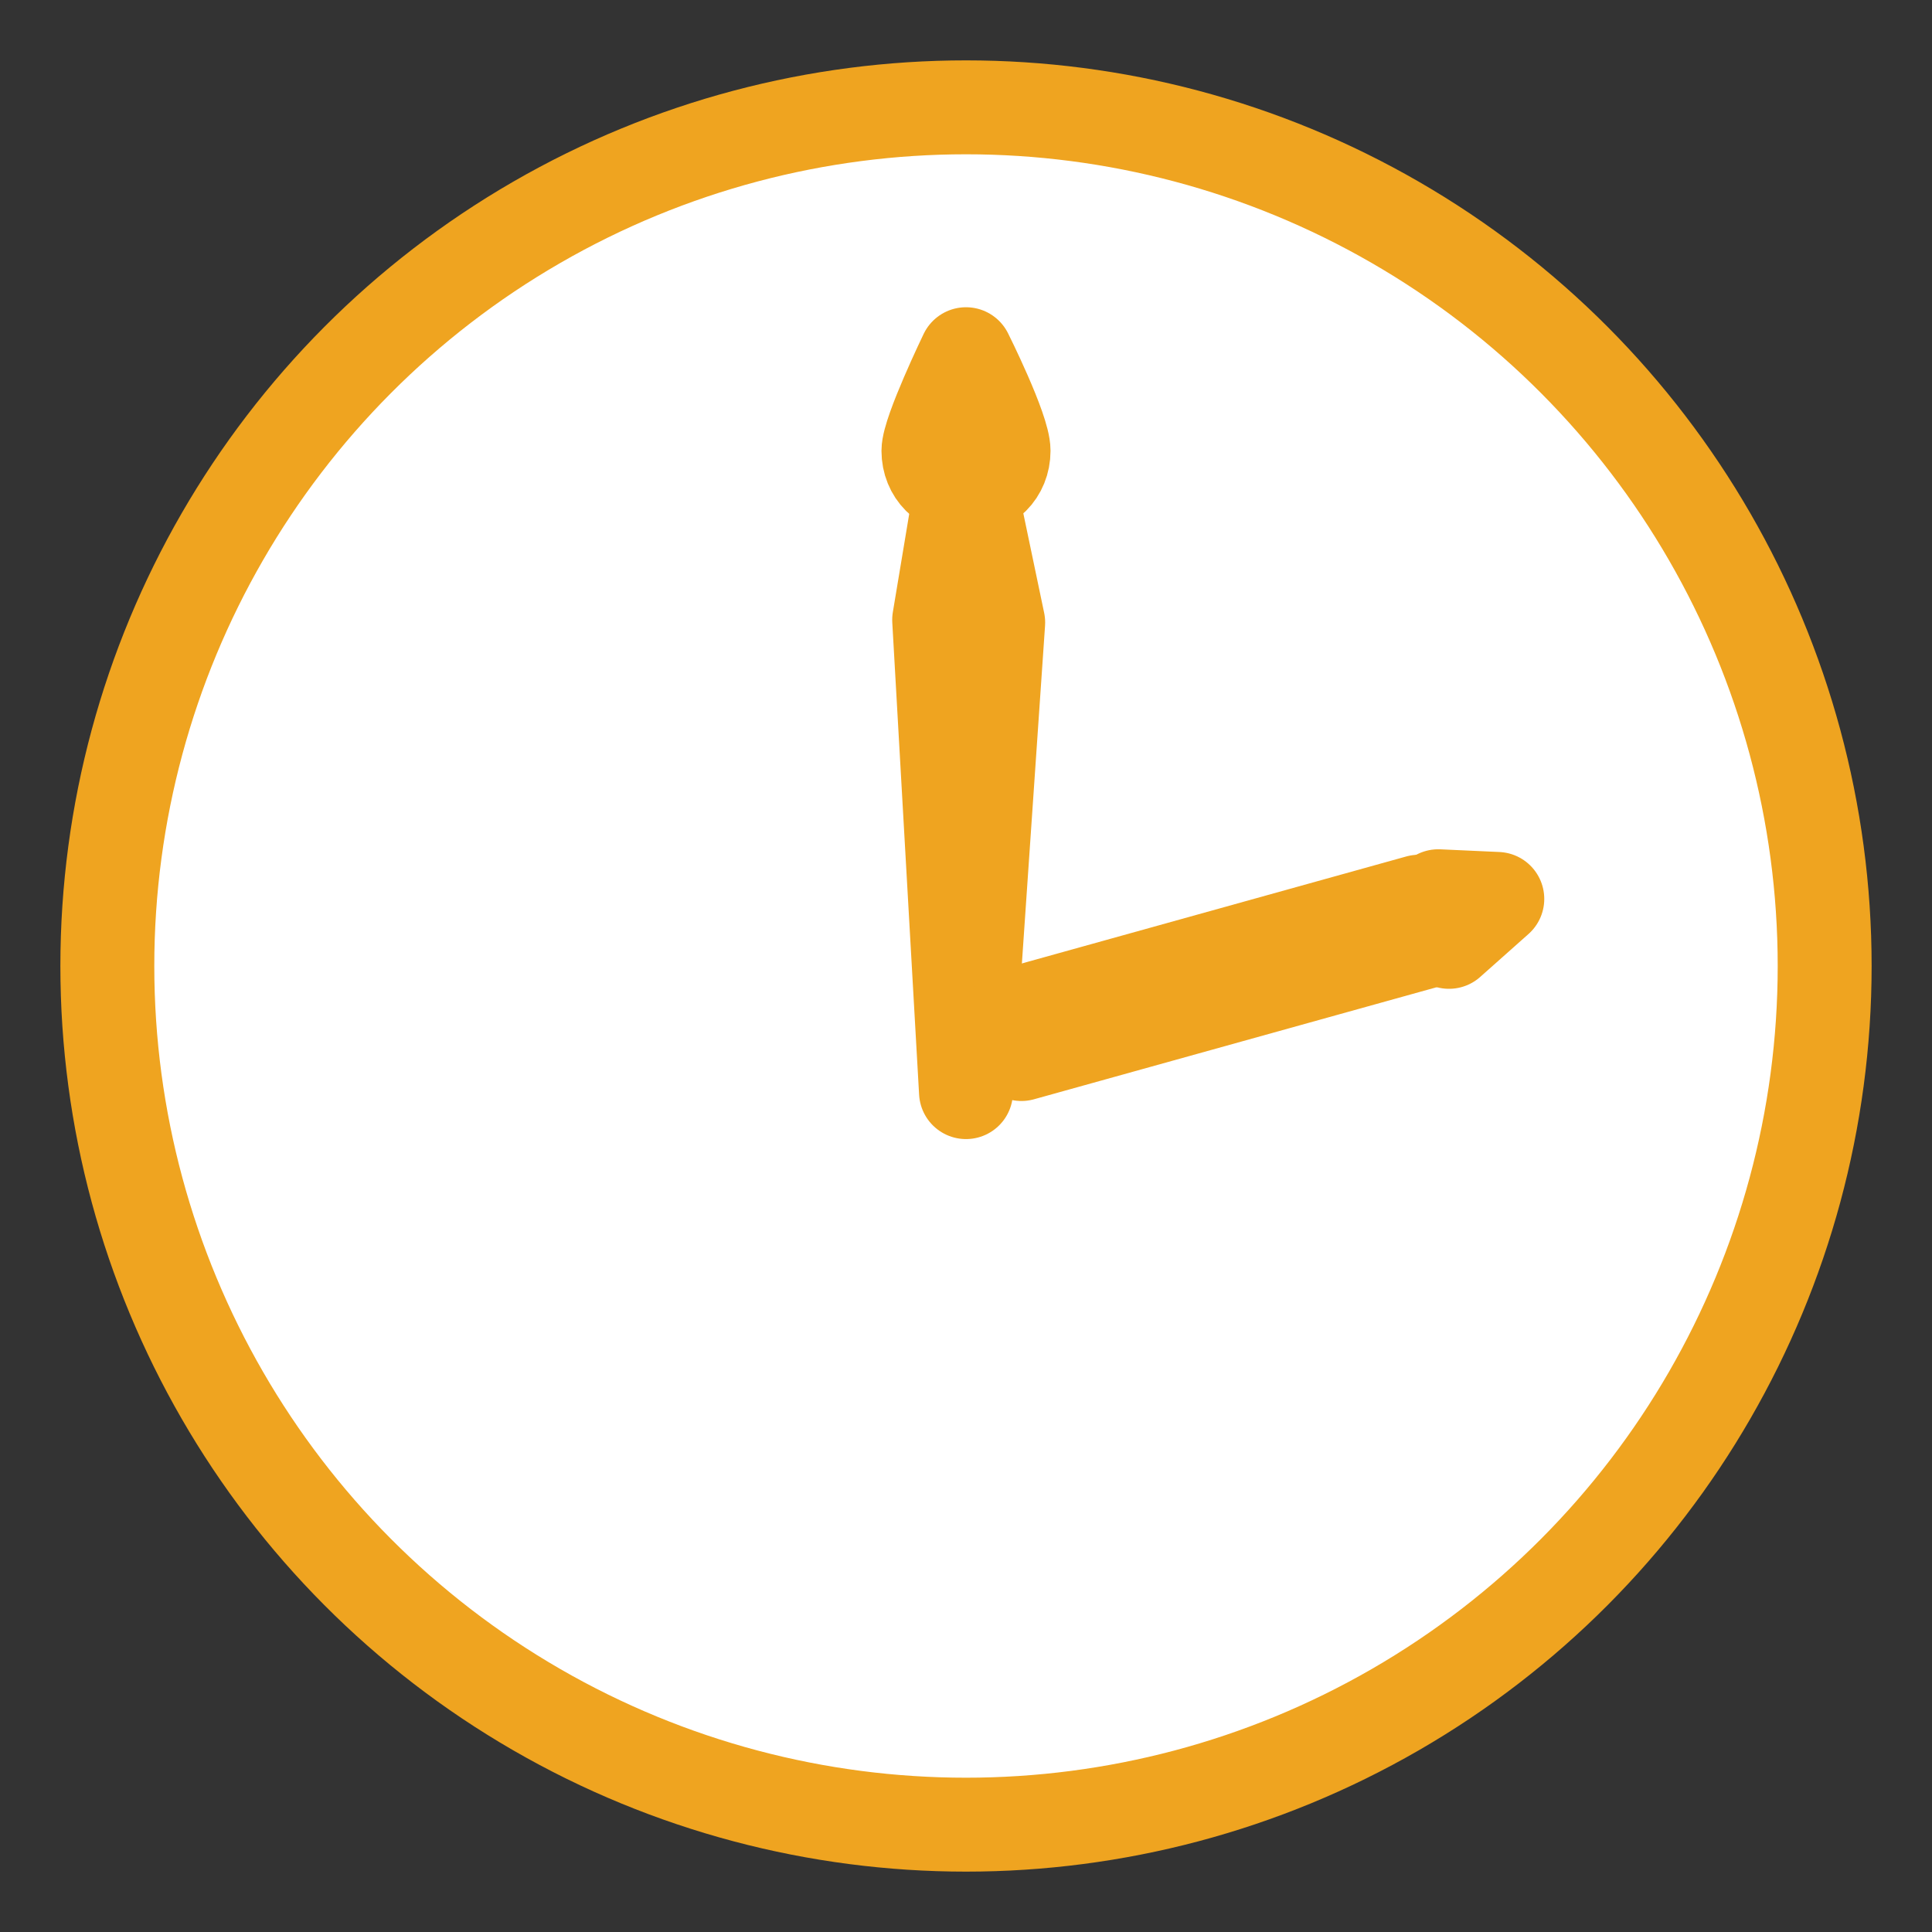
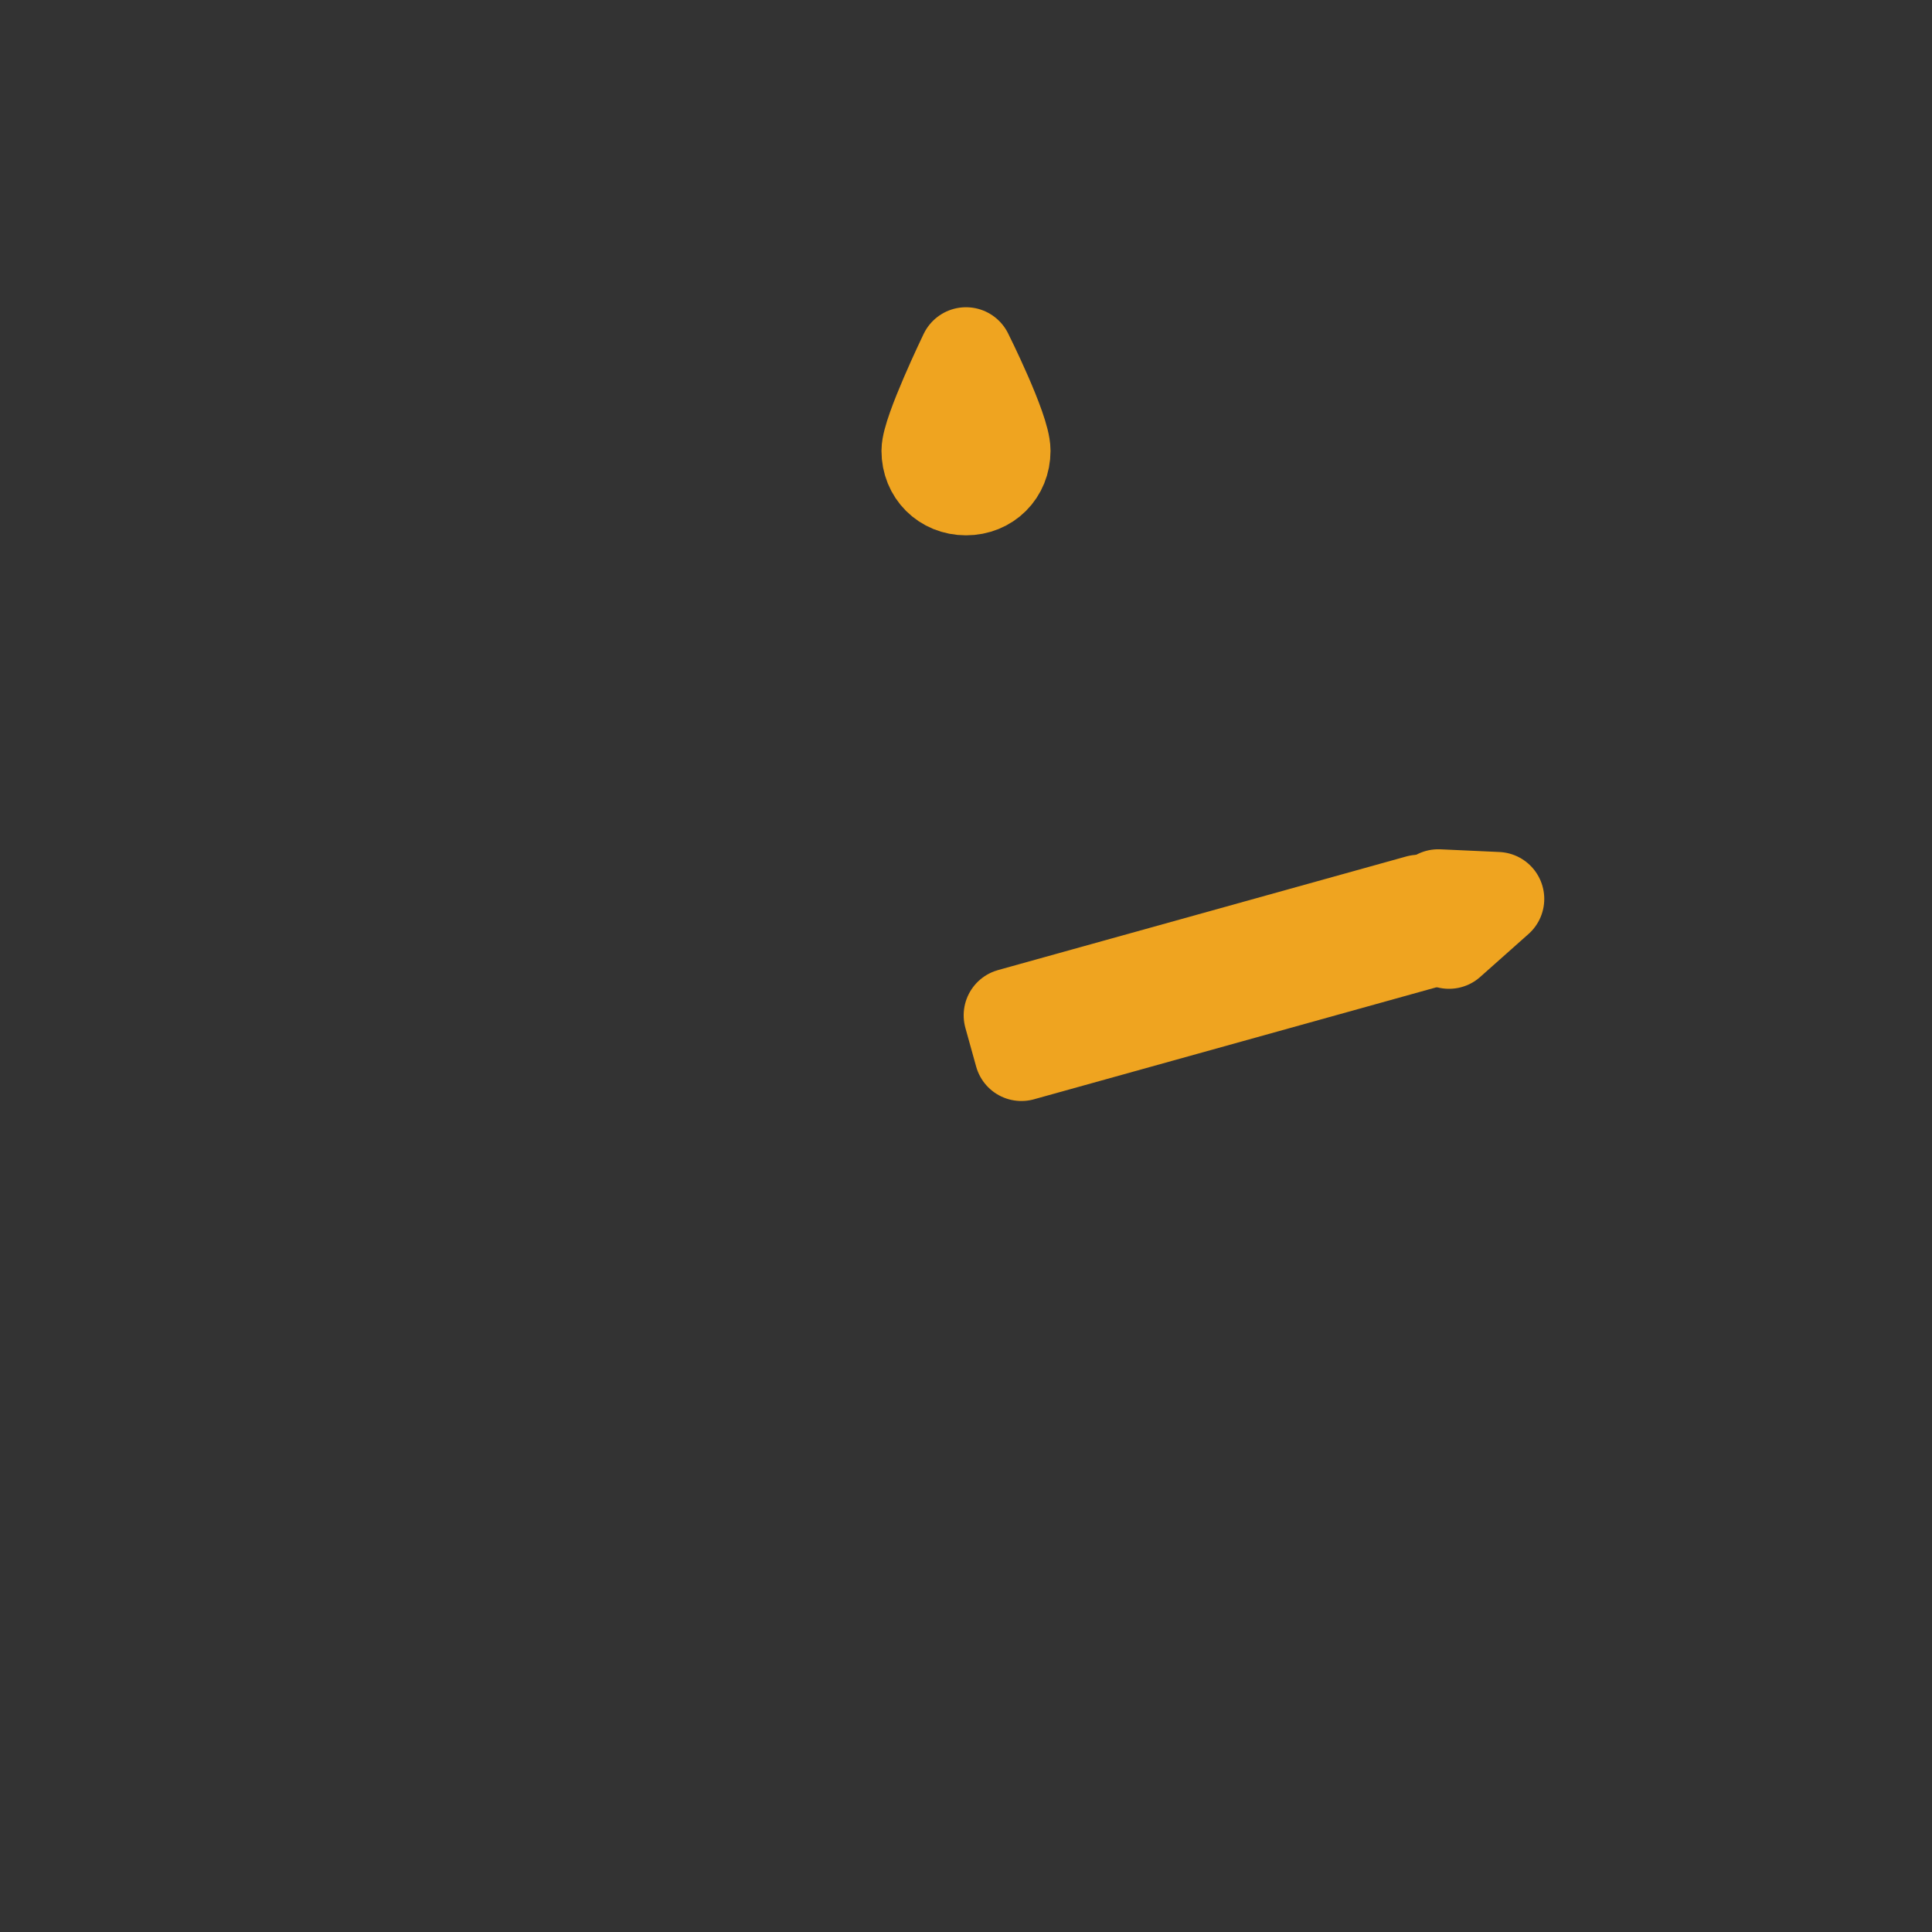
<svg xmlns="http://www.w3.org/2000/svg" version="1.1" id="Layer_1" x="0px" y="0px" viewBox="0 0 72 72" style="enable-background:new 0 0 72 72;" xml:space="preserve">
  <rect x="0" y="0" width="72" height="72" fill="#333333" stroke="none" />
  <style type="text/css">
	.st0{fill:#FFFFFF;stroke:#EFA420;stroke-width:3.5;stroke-linecap:round;stroke-linejoin:round;stroke-miterlimit:10;}
	.st1{fill:none;stroke:#EFA420;stroke-width:3.5;stroke-linecap:round;stroke-linejoin:round;stroke-miterlimit:10;}
	.st2{fill:none;stroke:#EFA420;stroke-width:3.5;stroke-linecap:round;stroke-linejoin:round;stroke-miterlimit:10;}
</style>
  <g>
-     <circle class="st0" cx="36" cy="36" r="32" />
    <g>
-       <polygon class="st1" points="36,40.7 35,23.1 35.7,18.9 36.3,18.9 37.2,23.2   " />
      <path class="st1" d="M37.4,16.8c0,0.8-0.6,1.4-1.4,1.4s-1.4-0.6-1.4-1.4c0-0.7,1.4-3.6,1.4-3.6S37.4,16,37.4,16.8z" />
    </g>
    <g>
      <rect x="37.6" y="35.7" transform="matrix(0.963 -0.268 0.268 0.963 -8.114 13.535)" class="st2" width="15.8" height="1.5" />
      <polyline class="st1" points="53.6,33.4 55.8,33.5 54,35.1   " />
    </g>
  </g>
</svg>